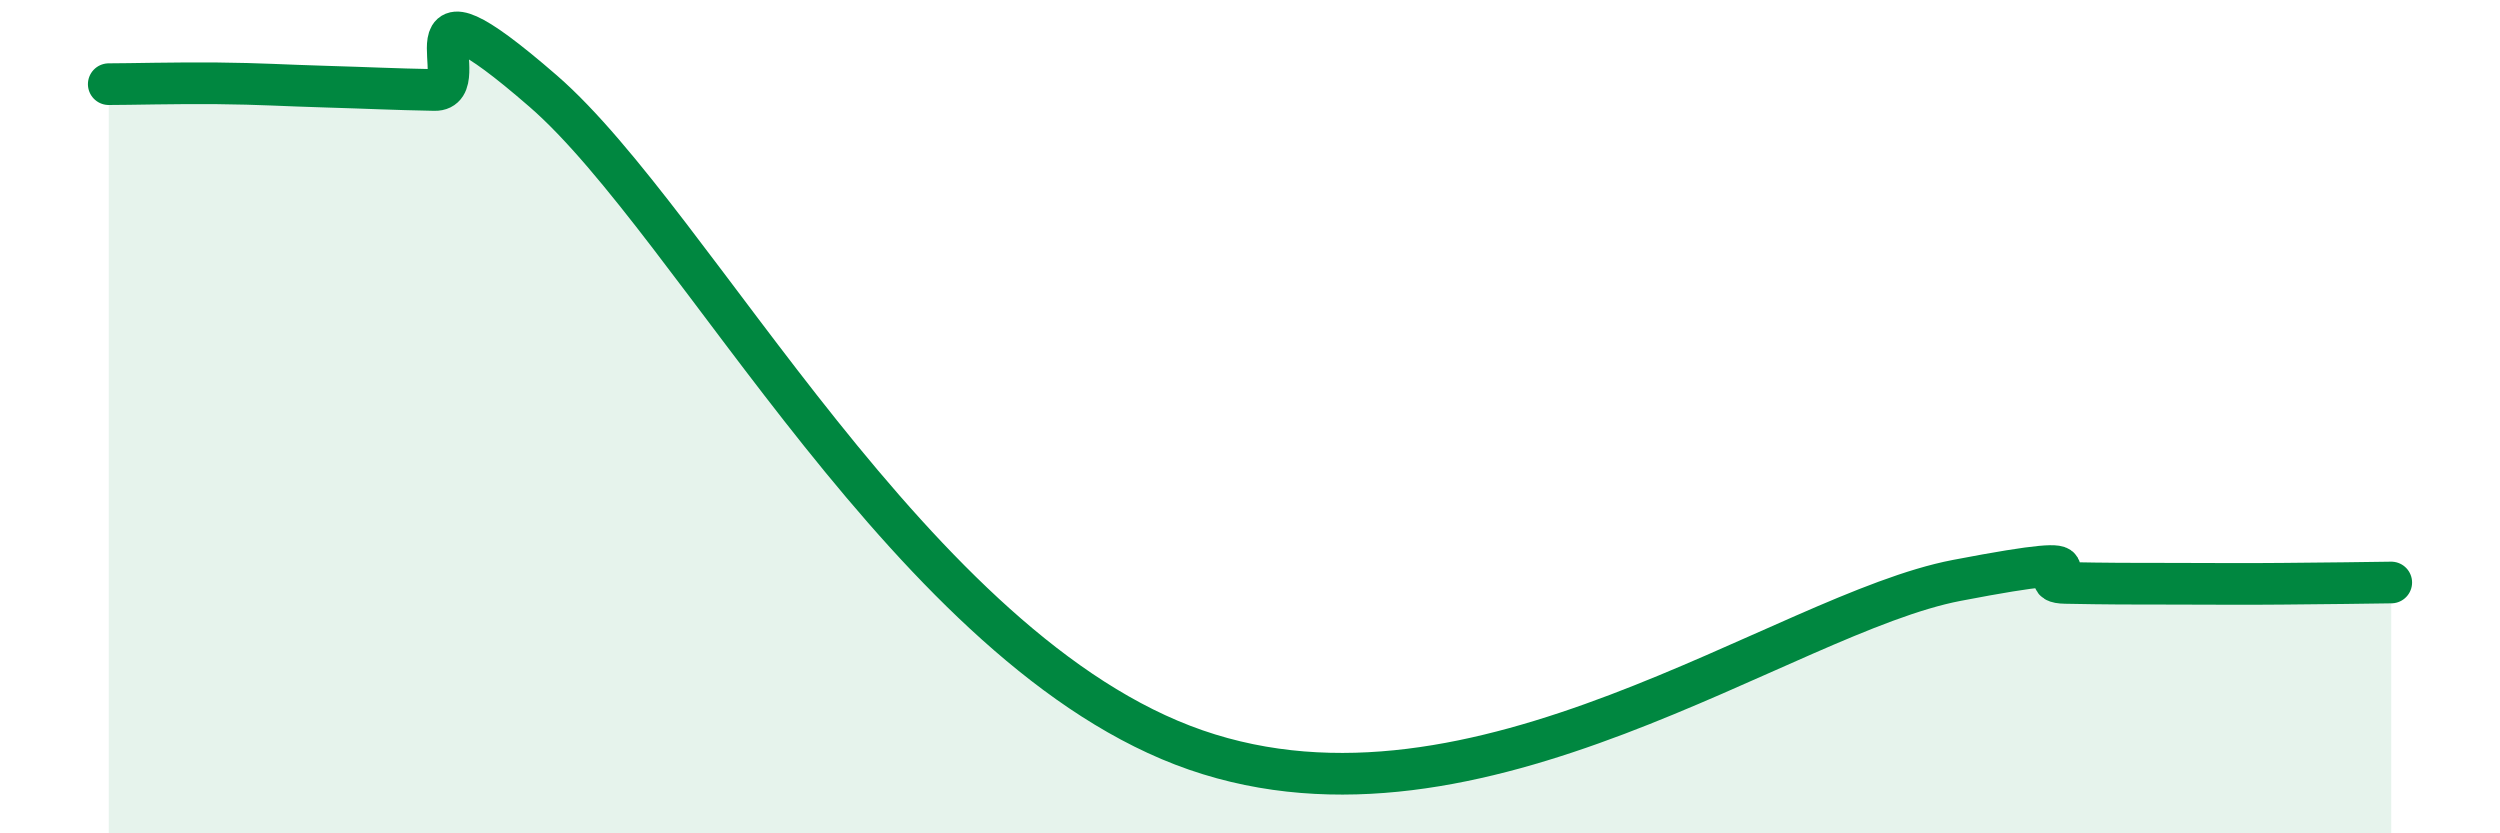
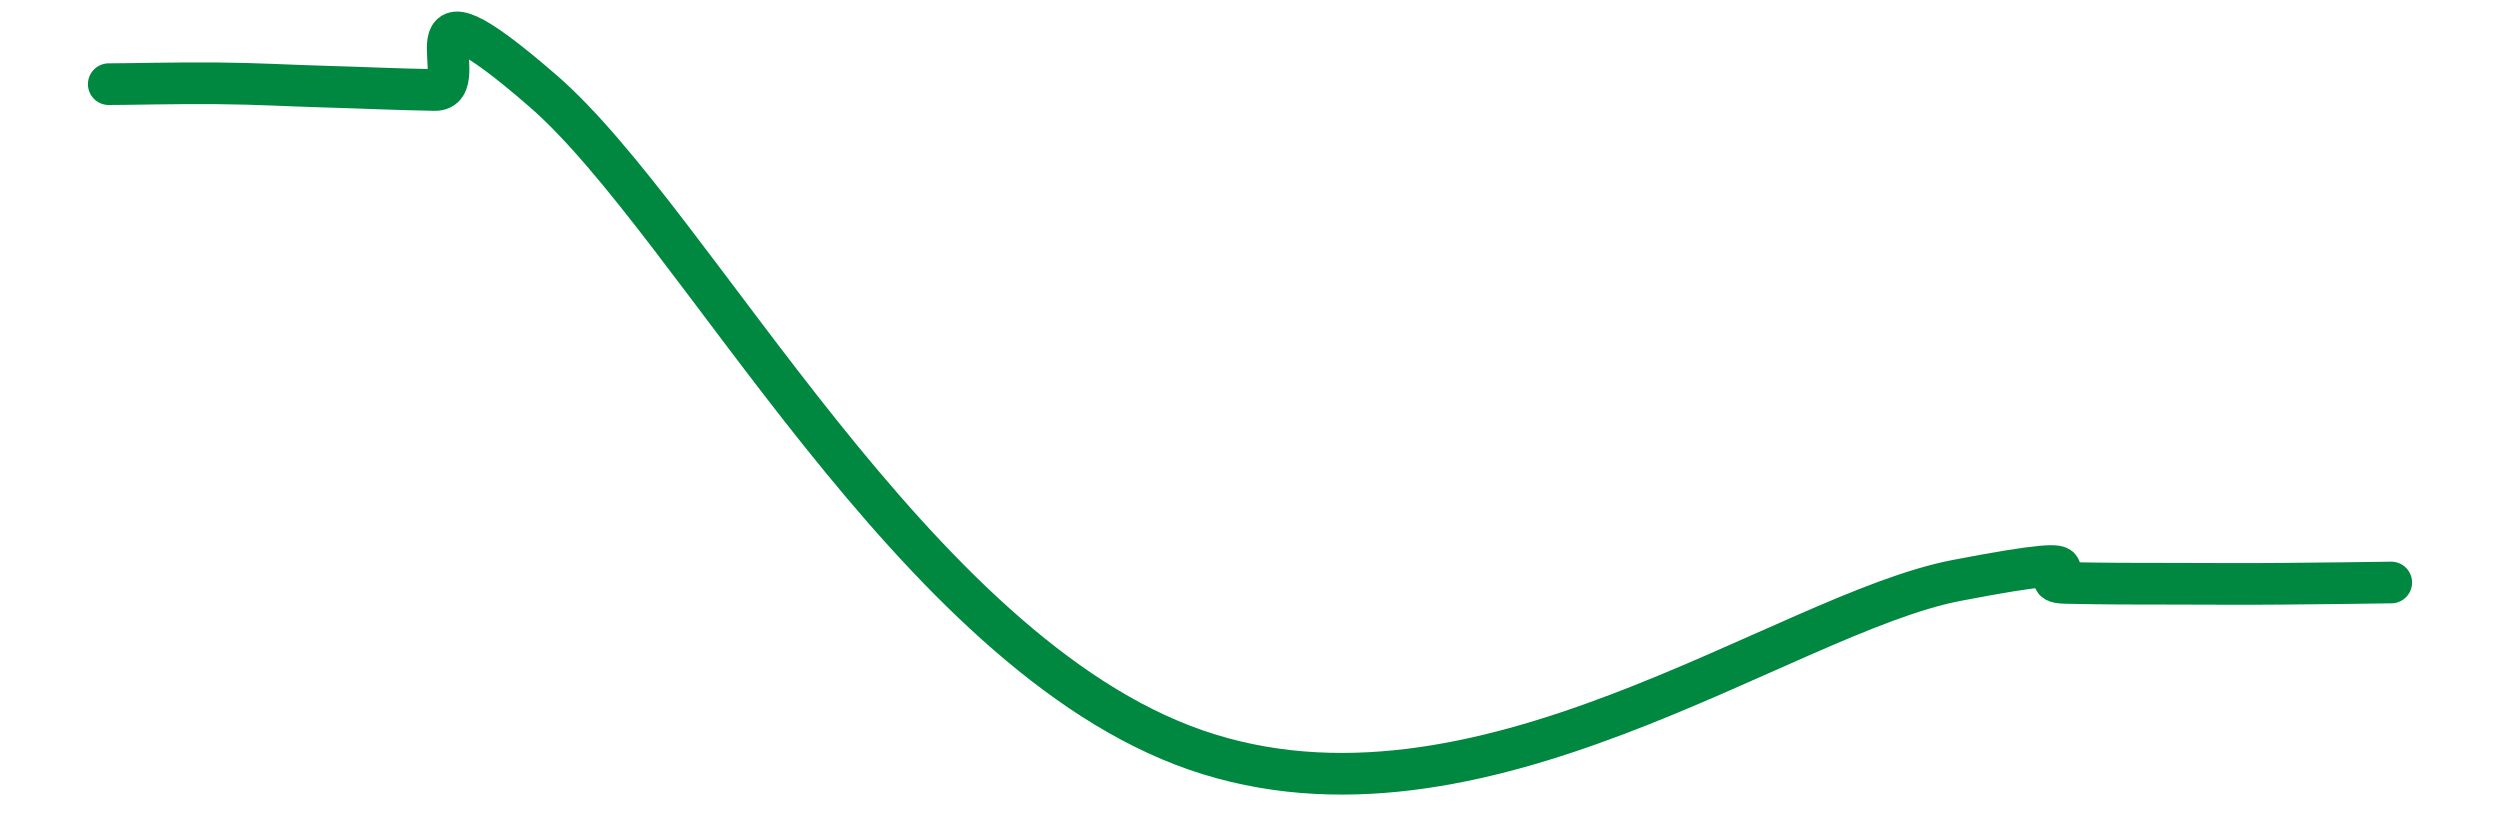
<svg xmlns="http://www.w3.org/2000/svg" width="60" height="20" viewBox="0 0 60 20">
-   <path d="M 2.61,2.02 C 3.13,2.02 4.18,1.99 5.22,2 C 6.26,2.01 6.79,2.05 7.83,2.08 C 8.87,2.11 9.39,2.14 10.43,2.16 C 11.47,2.18 9.39,-0.98 13.04,2.19 C 16.69,5.36 21.92,15.65 28.7,18 C 35.48,20.35 42.79,14.73 46.96,13.93 C 51.13,13.13 48.53,13.97 49.57,13.99 C 50.61,14.01 51.13,14.01 52.17,14.01 C 53.21,14.01 53.74,14.02 54.78,14.01 C 55.82,14 56.87,13.99 57.39,13.98L57.39 20L2.61 20Z" fill="#008740" opacity="0.1" stroke-linecap="round" stroke-linejoin="round" />
  <path d="M 2.61,2.02 C 3.13,2.02 4.18,1.99 5.22,2 C 6.26,2.01 6.79,2.05 7.83,2.08 C 8.87,2.11 9.39,2.14 10.43,2.16 C 11.47,2.18 9.39,-0.98 13.04,2.19 C 16.69,5.36 21.92,15.65 28.7,18 C 35.48,20.35 42.79,14.73 46.96,13.93 C 51.13,13.13 48.53,13.97 49.57,13.99 C 50.61,14.01 51.13,14.01 52.17,14.01 C 53.21,14.01 53.74,14.02 54.78,14.01 C 55.82,14 56.87,13.99 57.39,13.98" stroke="#008740" stroke-width="1" fill="none" stroke-linecap="round" stroke-linejoin="round" />
</svg>